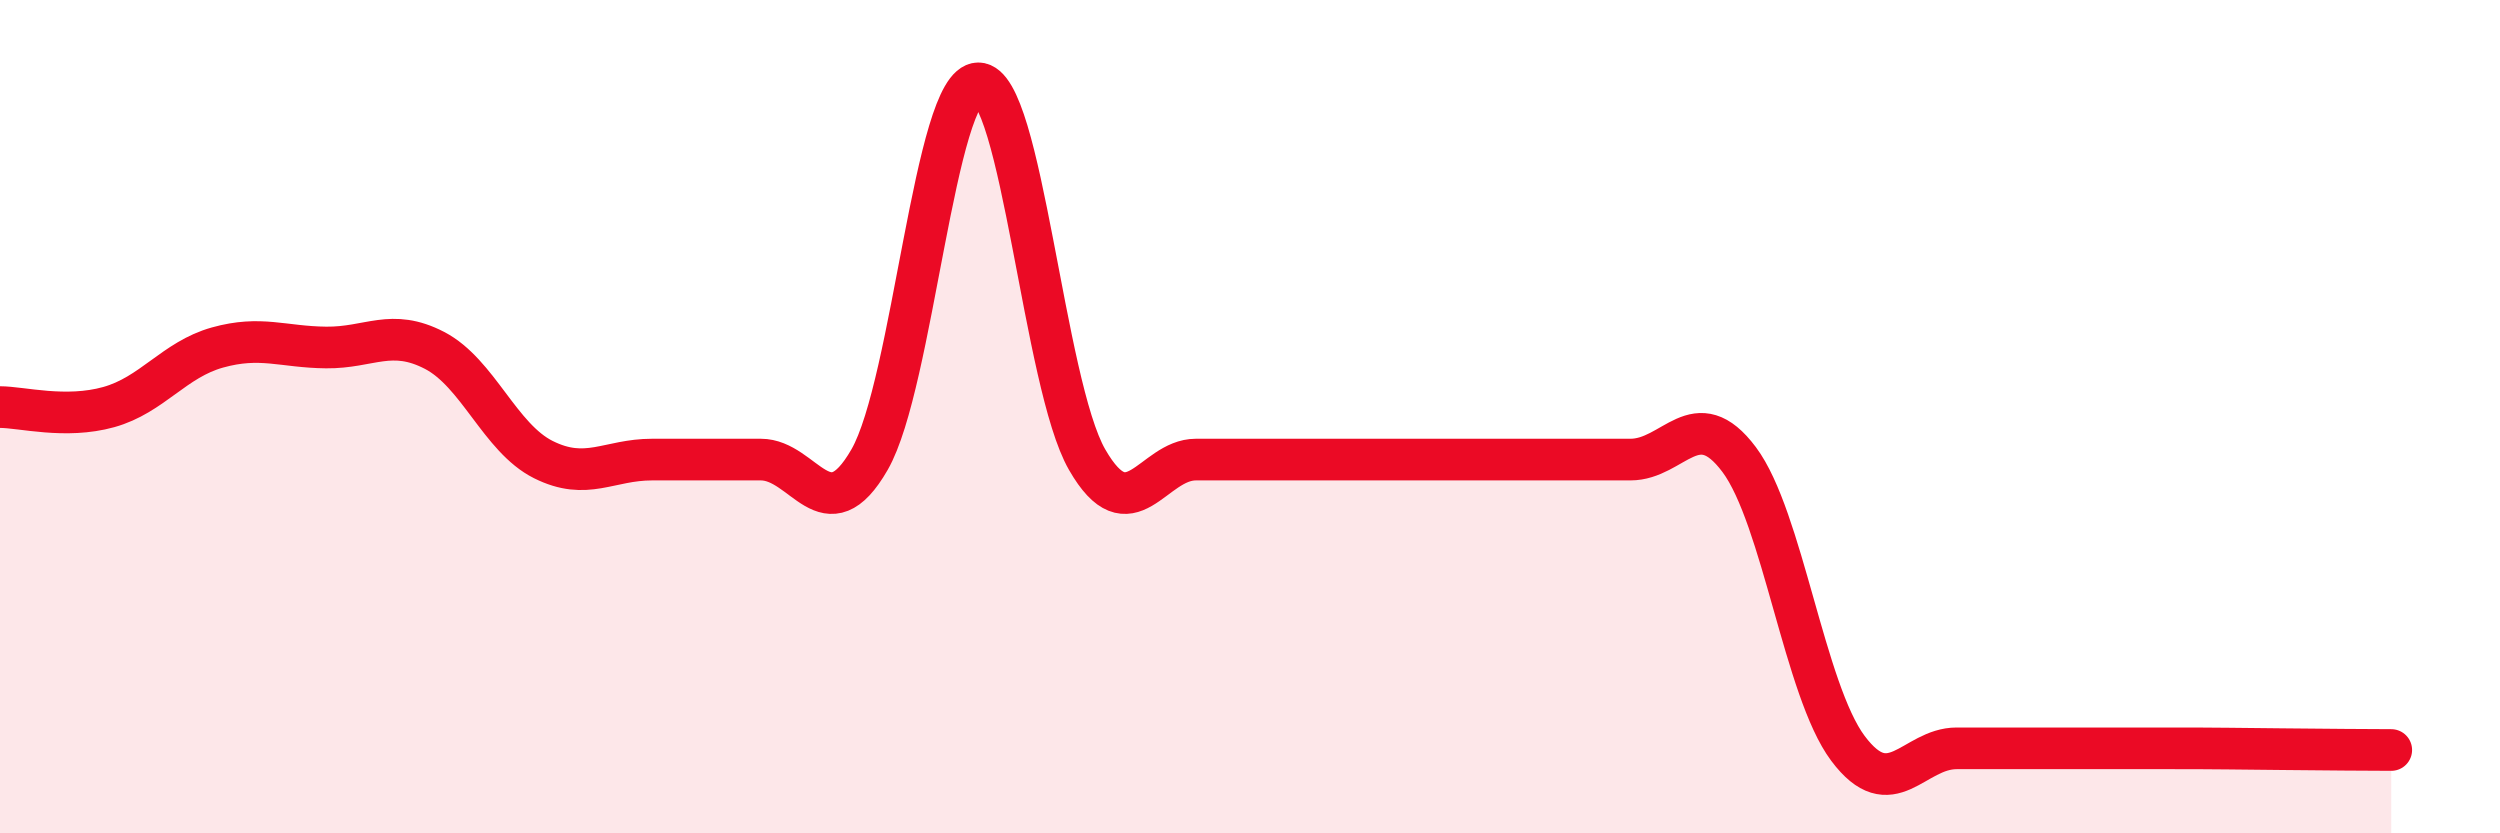
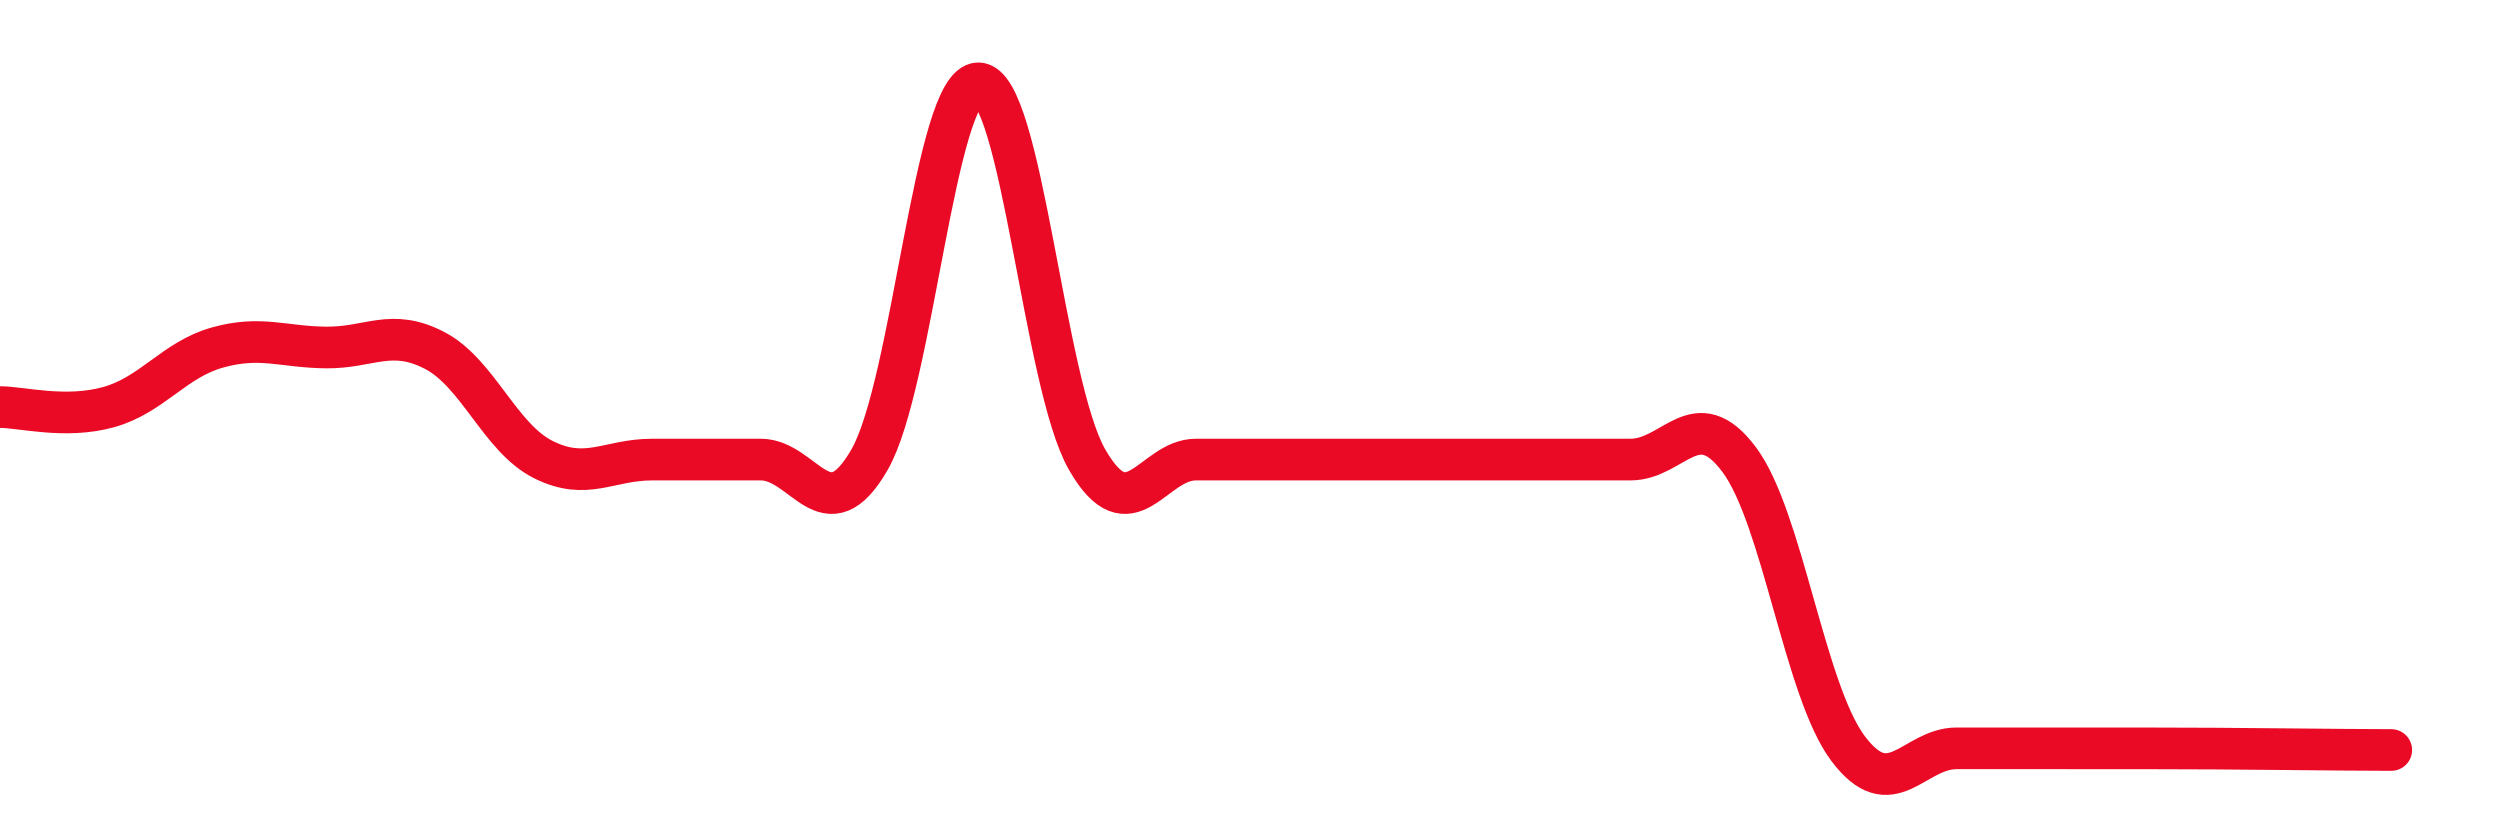
<svg xmlns="http://www.w3.org/2000/svg" width="60" height="20" viewBox="0 0 60 20">
-   <path d="M 0,9.77 C 0.52,9.77 1.57,10.06 2.61,9.77 C 3.65,9.48 4.18,8.63 5.22,8.34 C 6.26,8.05 6.79,8.33 7.83,8.34 C 8.87,8.35 9.39,7.87 10.43,8.41 C 11.47,8.95 12,10.51 13.04,11.03 C 14.08,11.55 14.61,11.03 15.65,11.03 C 16.69,11.03 17.22,11.03 18.26,11.03 C 19.3,11.03 19.83,12.84 20.87,11.03 C 21.91,9.22 22.44,2 23.48,2 C 24.52,2 25.05,9.22 26.09,11.03 C 27.13,12.84 27.66,11.03 28.7,11.03 C 29.74,11.03 30.26,11.03 31.3,11.03 C 32.34,11.03 32.87,11.03 33.91,11.03 C 34.95,11.03 35.48,11.03 36.52,11.03 C 37.56,11.03 38.09,11.03 39.13,11.03 C 40.17,11.03 40.7,9.64 41.74,11.03 C 42.78,12.42 43.31,16.57 44.35,17.96 C 45.39,19.35 45.92,17.96 46.96,17.96 C 48,17.96 48.53,17.96 49.57,17.96 C 50.61,17.96 51.13,17.96 52.17,17.96 C 53.21,17.96 53.74,17.97 54.78,17.98 C 55.82,17.99 56.87,18 57.39,18L57.39 20L0 20Z" fill="#EB0A25" opacity="0.1" stroke-linecap="round" stroke-linejoin="round" />
-   <path d="M 0,9.77 C 0.52,9.77 1.57,10.06 2.61,9.77 C 3.65,9.48 4.18,8.63 5.22,8.34 C 6.26,8.05 6.79,8.33 7.83,8.34 C 8.87,8.35 9.39,7.87 10.43,8.41 C 11.47,8.95 12,10.51 13.04,11.03 C 14.08,11.55 14.61,11.03 15.65,11.03 C 16.69,11.03 17.22,11.03 18.26,11.03 C 19.3,11.03 19.83,12.84 20.87,11.03 C 21.91,9.22 22.44,2 23.48,2 C 24.52,2 25.05,9.22 26.09,11.03 C 27.13,12.84 27.66,11.03 28.7,11.03 C 29.74,11.03 30.26,11.03 31.3,11.03 C 32.34,11.03 32.87,11.03 33.91,11.03 C 34.95,11.03 35.48,11.03 36.52,11.03 C 37.56,11.03 38.09,11.03 39.13,11.03 C 40.17,11.03 40.7,9.64 41.74,11.03 C 42.78,12.42 43.31,16.57 44.35,17.96 C 45.39,19.35 45.92,17.96 46.96,17.96 C 48,17.96 48.53,17.96 49.57,17.96 C 50.61,17.96 51.13,17.96 52.17,17.96 C 53.21,17.96 53.74,17.97 54.78,17.98 C 55.82,17.99 56.87,18 57.39,18" stroke="#EB0A25" stroke-width="1" fill="none" stroke-linecap="round" stroke-linejoin="round" />
+   <path d="M 0,9.77 C 0.52,9.77 1.57,10.06 2.61,9.77 C 3.65,9.48 4.18,8.63 5.22,8.34 C 6.26,8.05 6.79,8.33 7.83,8.34 C 8.87,8.35 9.39,7.87 10.43,8.41 C 11.47,8.95 12,10.51 13.04,11.03 C 14.08,11.55 14.61,11.03 15.65,11.03 C 16.69,11.03 17.22,11.03 18.26,11.03 C 19.3,11.03 19.83,12.84 20.87,11.03 C 21.91,9.22 22.44,2 23.48,2 C 24.52,2 25.05,9.22 26.09,11.03 C 27.13,12.84 27.66,11.03 28.7,11.03 C 29.74,11.03 30.26,11.03 31.3,11.03 C 32.34,11.03 32.87,11.03 33.91,11.03 C 34.95,11.03 35.48,11.03 36.52,11.03 C 37.56,11.03 38.09,11.03 39.13,11.03 C 40.17,11.03 40.7,9.64 41.74,11.03 C 42.78,12.42 43.31,16.57 44.35,17.96 C 45.39,19.35 45.92,17.96 46.96,17.96 C 48,17.96 48.53,17.96 49.57,17.96 C 53.21,17.96 53.74,17.97 54.78,17.98 C 55.82,17.99 56.87,18 57.39,18" stroke="#EB0A25" stroke-width="1" fill="none" stroke-linecap="round" stroke-linejoin="round" />
</svg>